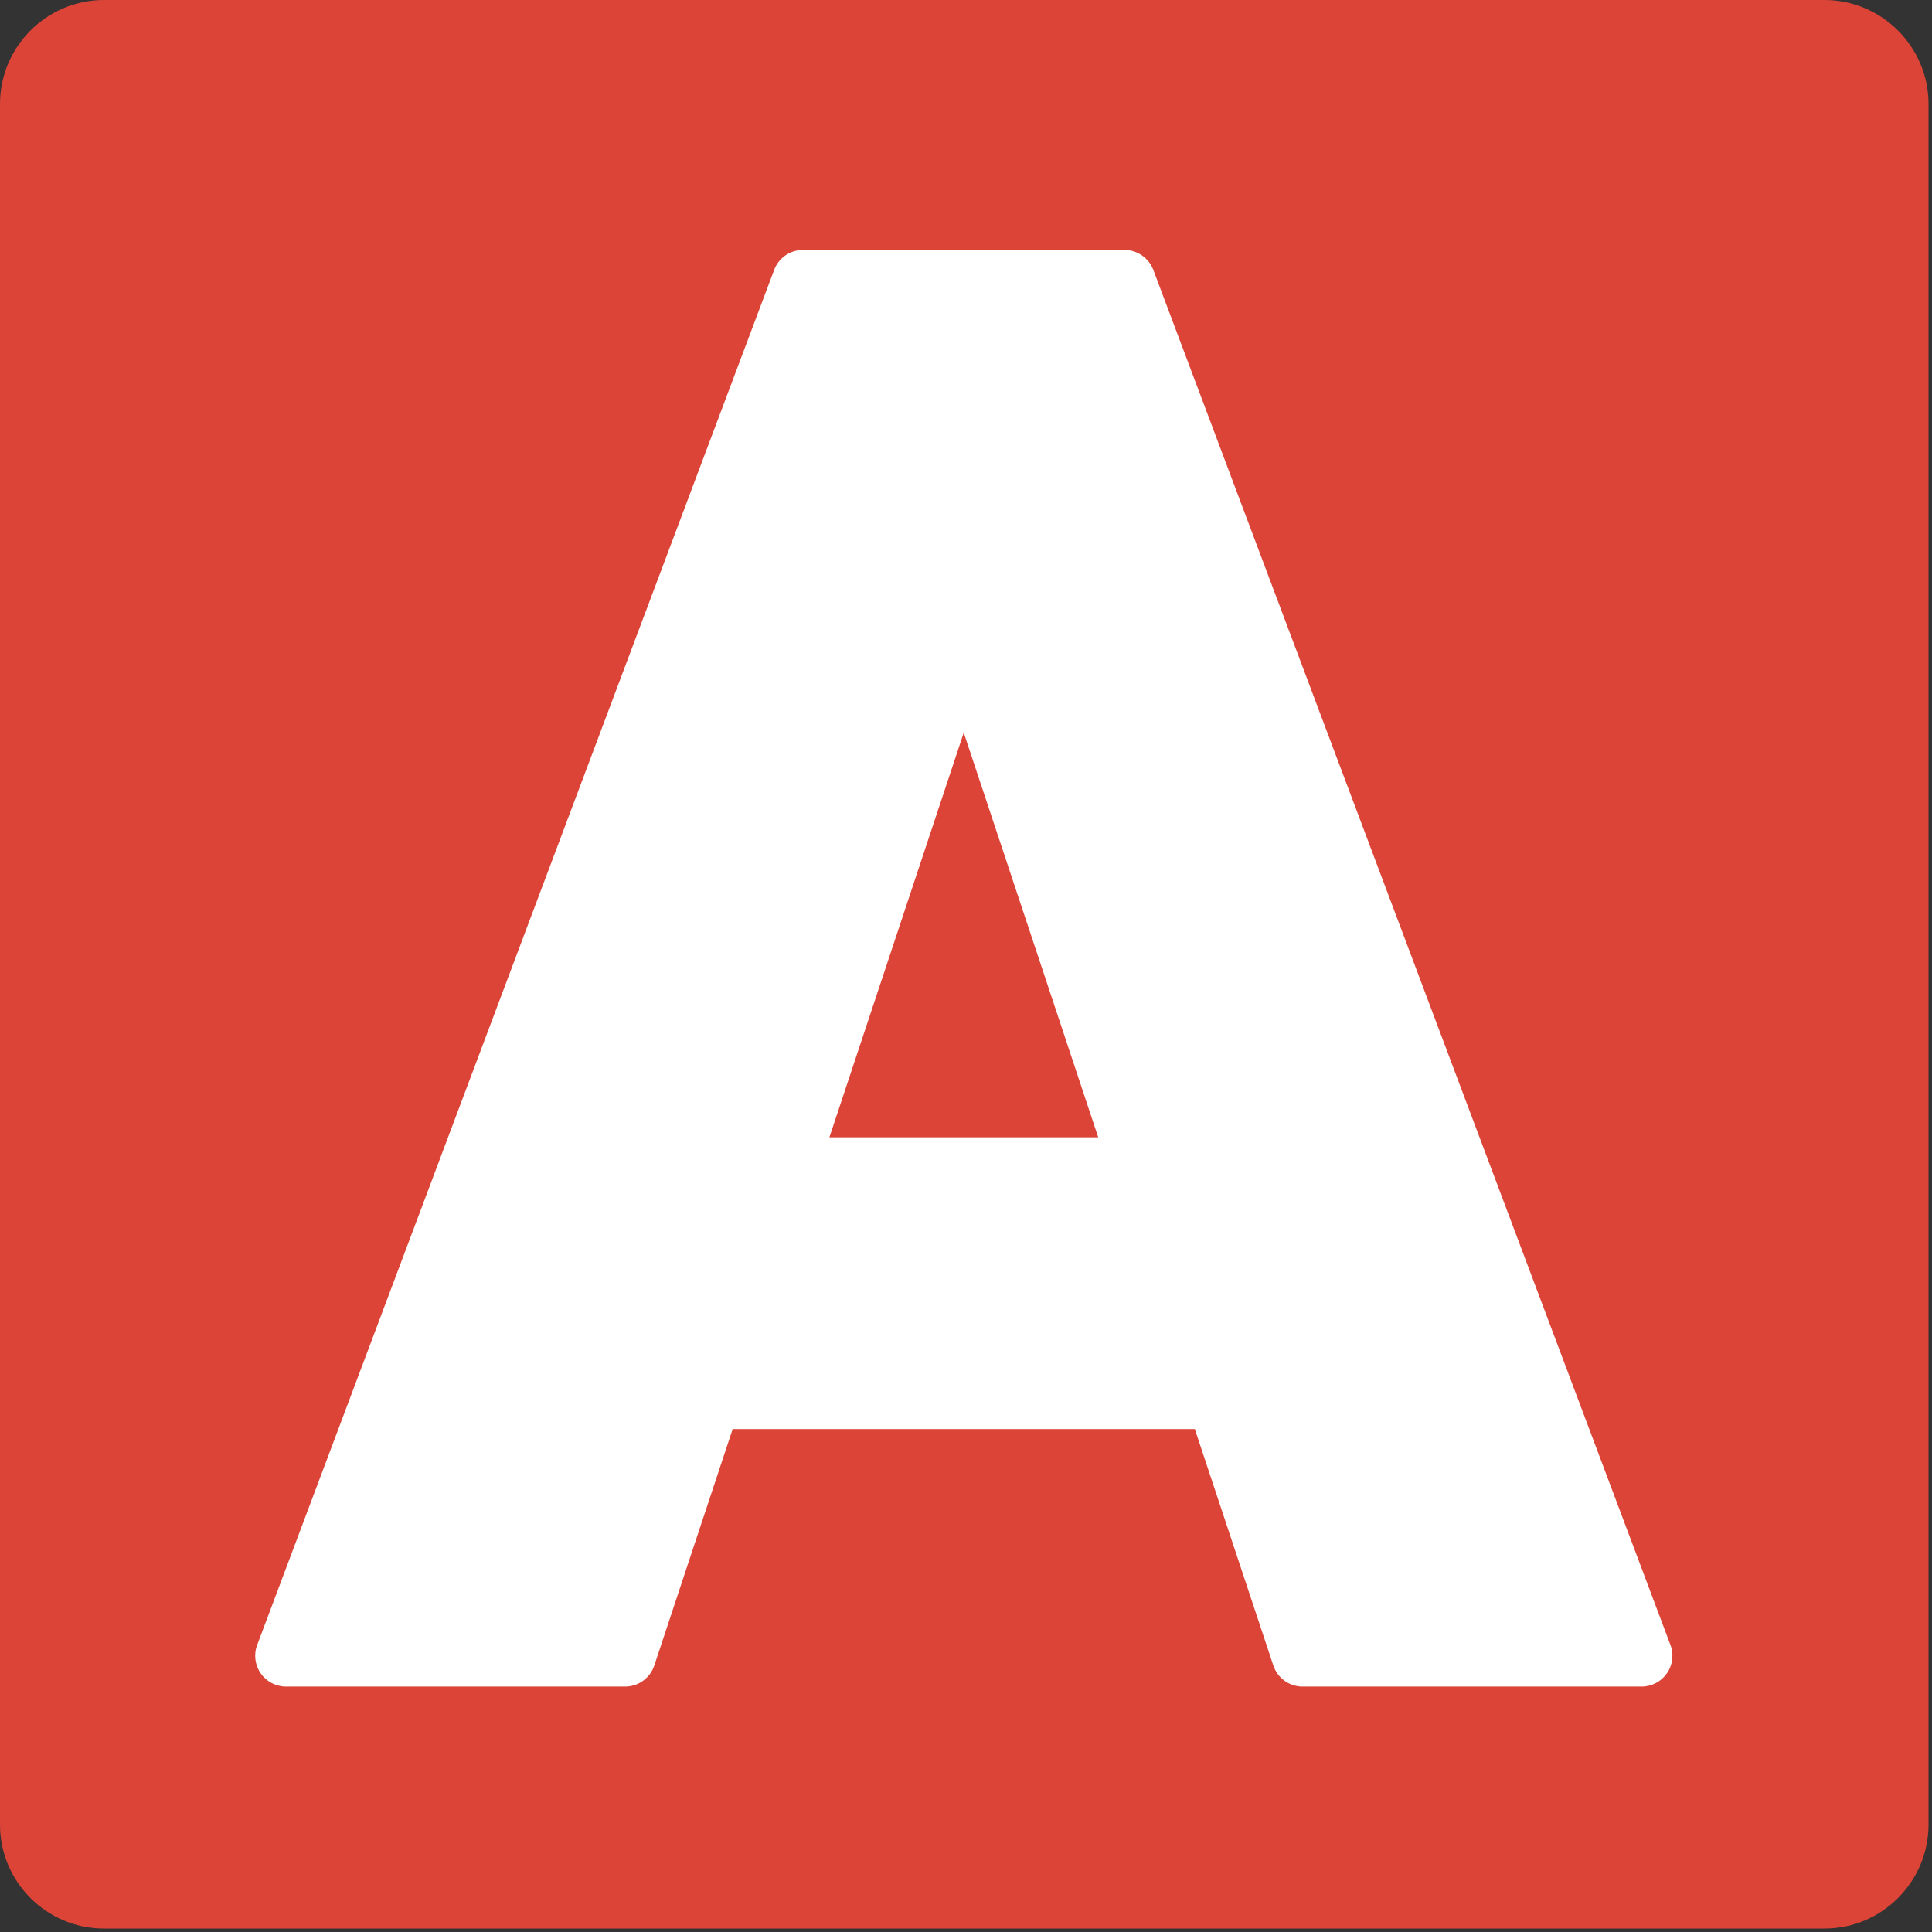
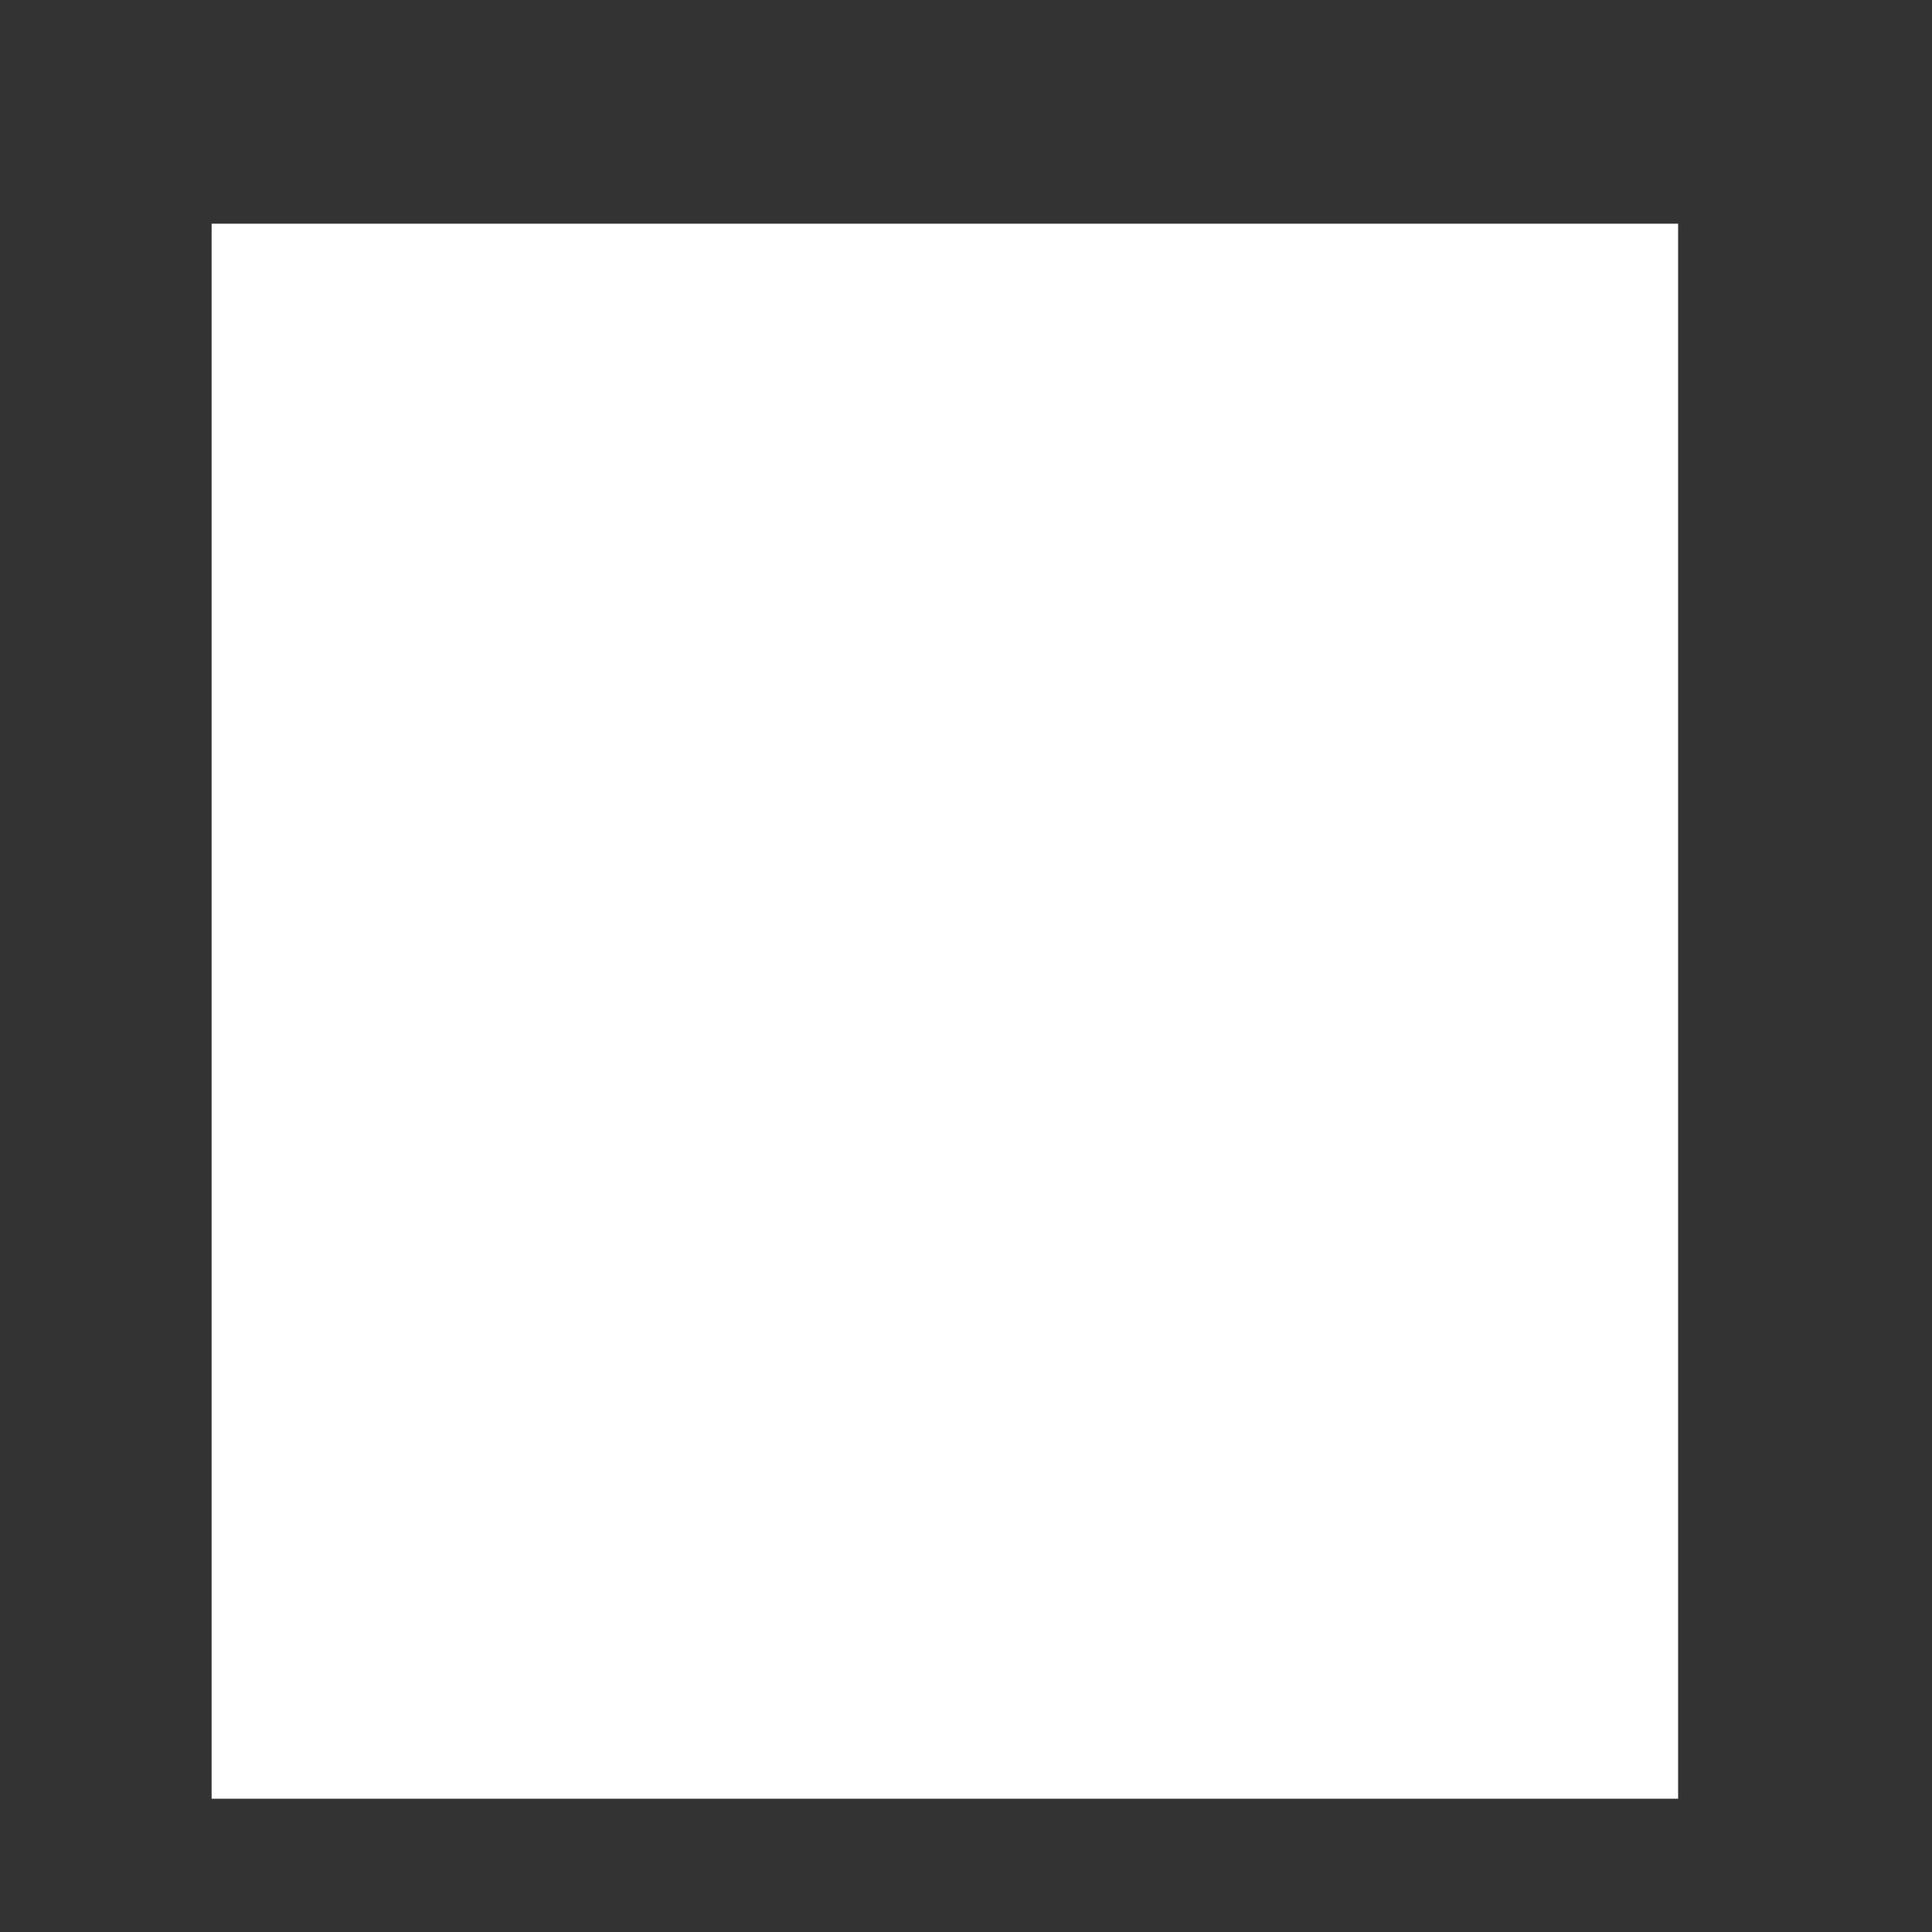
<svg xmlns="http://www.w3.org/2000/svg" width="128" height="128" style="enable-background:new 0 0 128 128;">
  <rect width="100%" height="100%" fill="#333333" stroke="none" />
  <g>
    <rect height="104.35" style="fill:#FFFFFF;" width="97.16" x="14.02" y="14.82" />
    <g>
-       <polygon points="54.95,75.35 72.76,75.35 63.85,48.54 " style="fill:#DB4437;" />
-       <path d="M120.88,0H6.88C3.09,0,0,3.1,0,6.88v114.01c0,3.79,3.09,6.88,6.88,6.88h114.01 c3.79,0,6.88-3.1,6.88-6.88V6.88C127.77,3.1,124.67,0,120.88,0z M110.44,110.86c-0.38,0.55-1.01,0.88-1.68,0.88H86.3 c-0.88,0-1.66-0.56-1.94-1.4l-5.2-15.66H48.54l-5.19,15.66c-0.28,0.84-1.06,1.4-1.94,1.4H18.95c-0.67,0-1.3-0.33-1.68-0.88 c-0.38-0.55-0.47-1.26-0.23-1.88l34.25-91.1c0.3-0.8,1.06-1.32,1.91-1.32H74.5c0.85,0,1.61,0.53,1.91,1.32l34.26,91.1 C110.91,109.6,110.82,110.31,110.44,110.86z" style="fill:#DB4437;" />
-     </g>
+       </g>
  </g>
</svg>